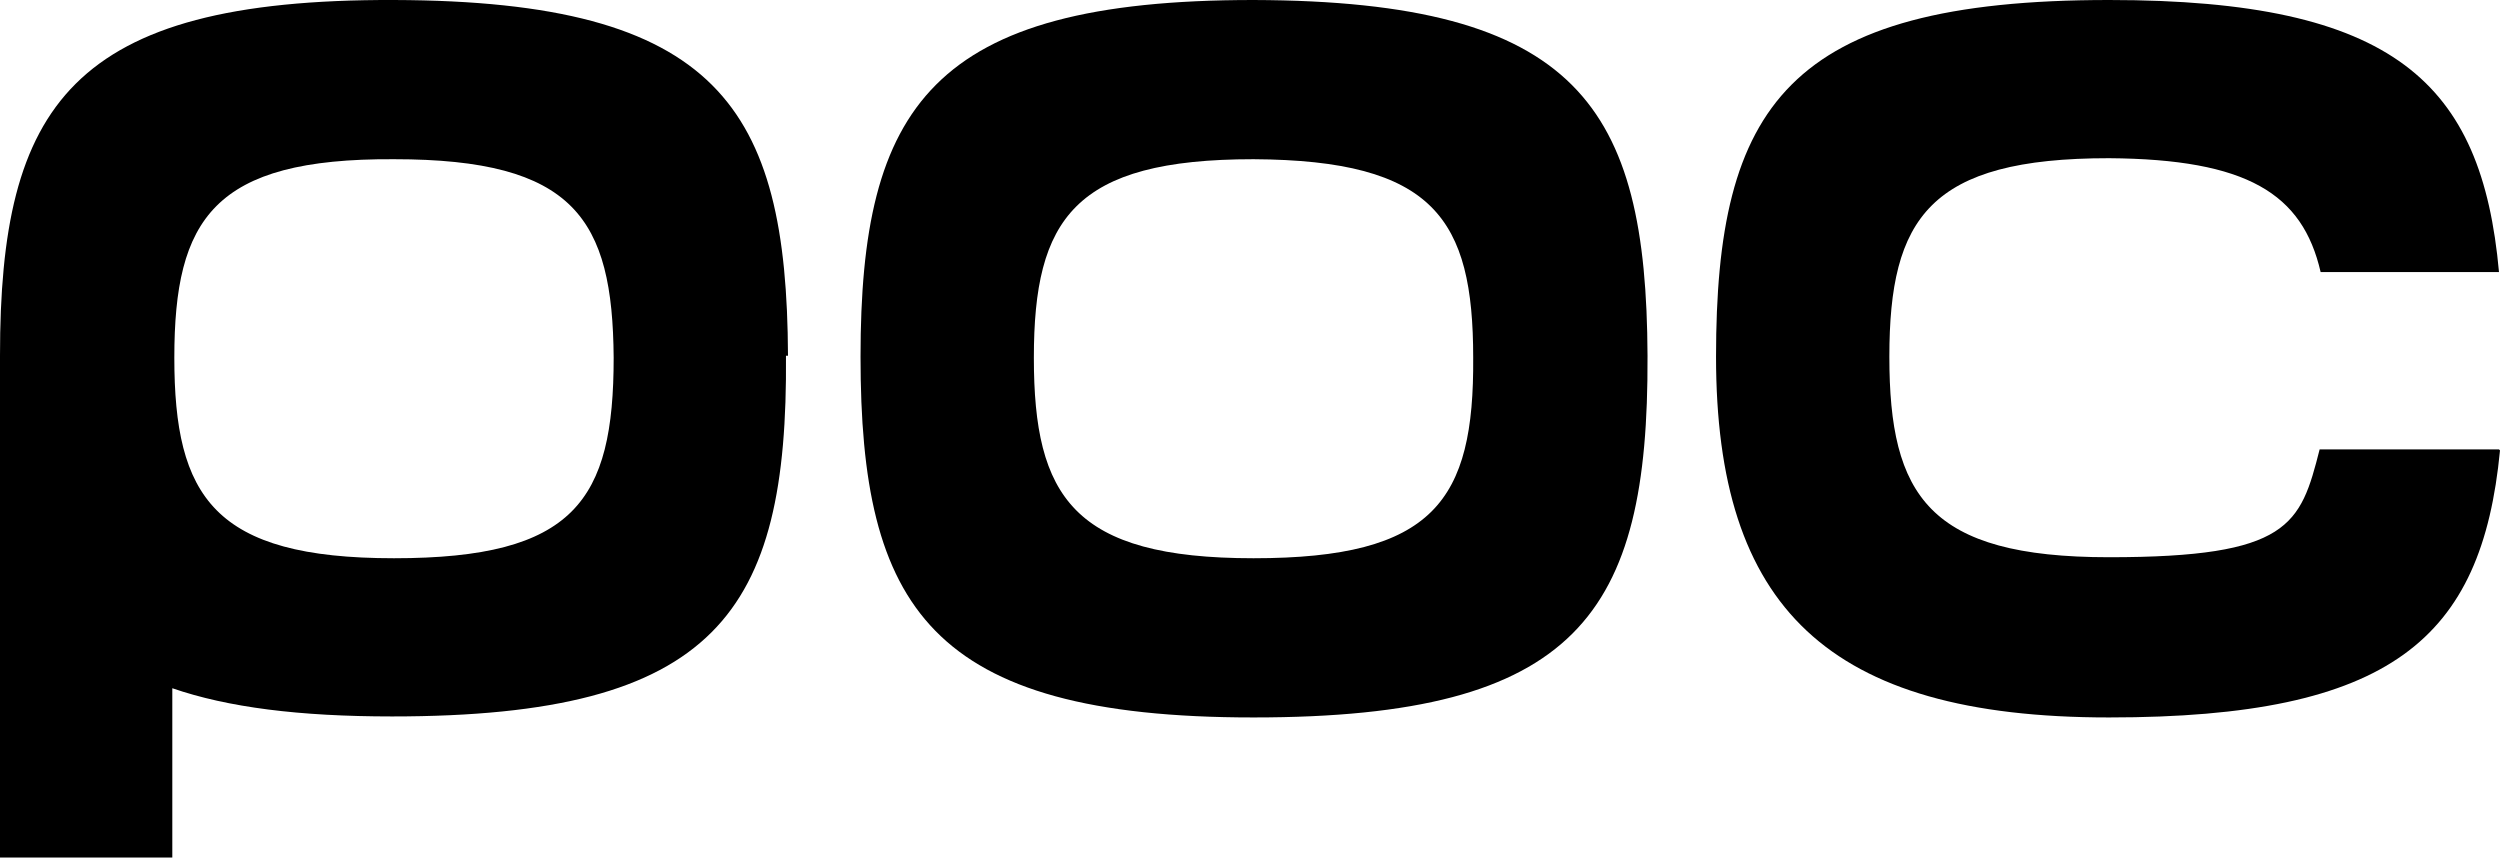
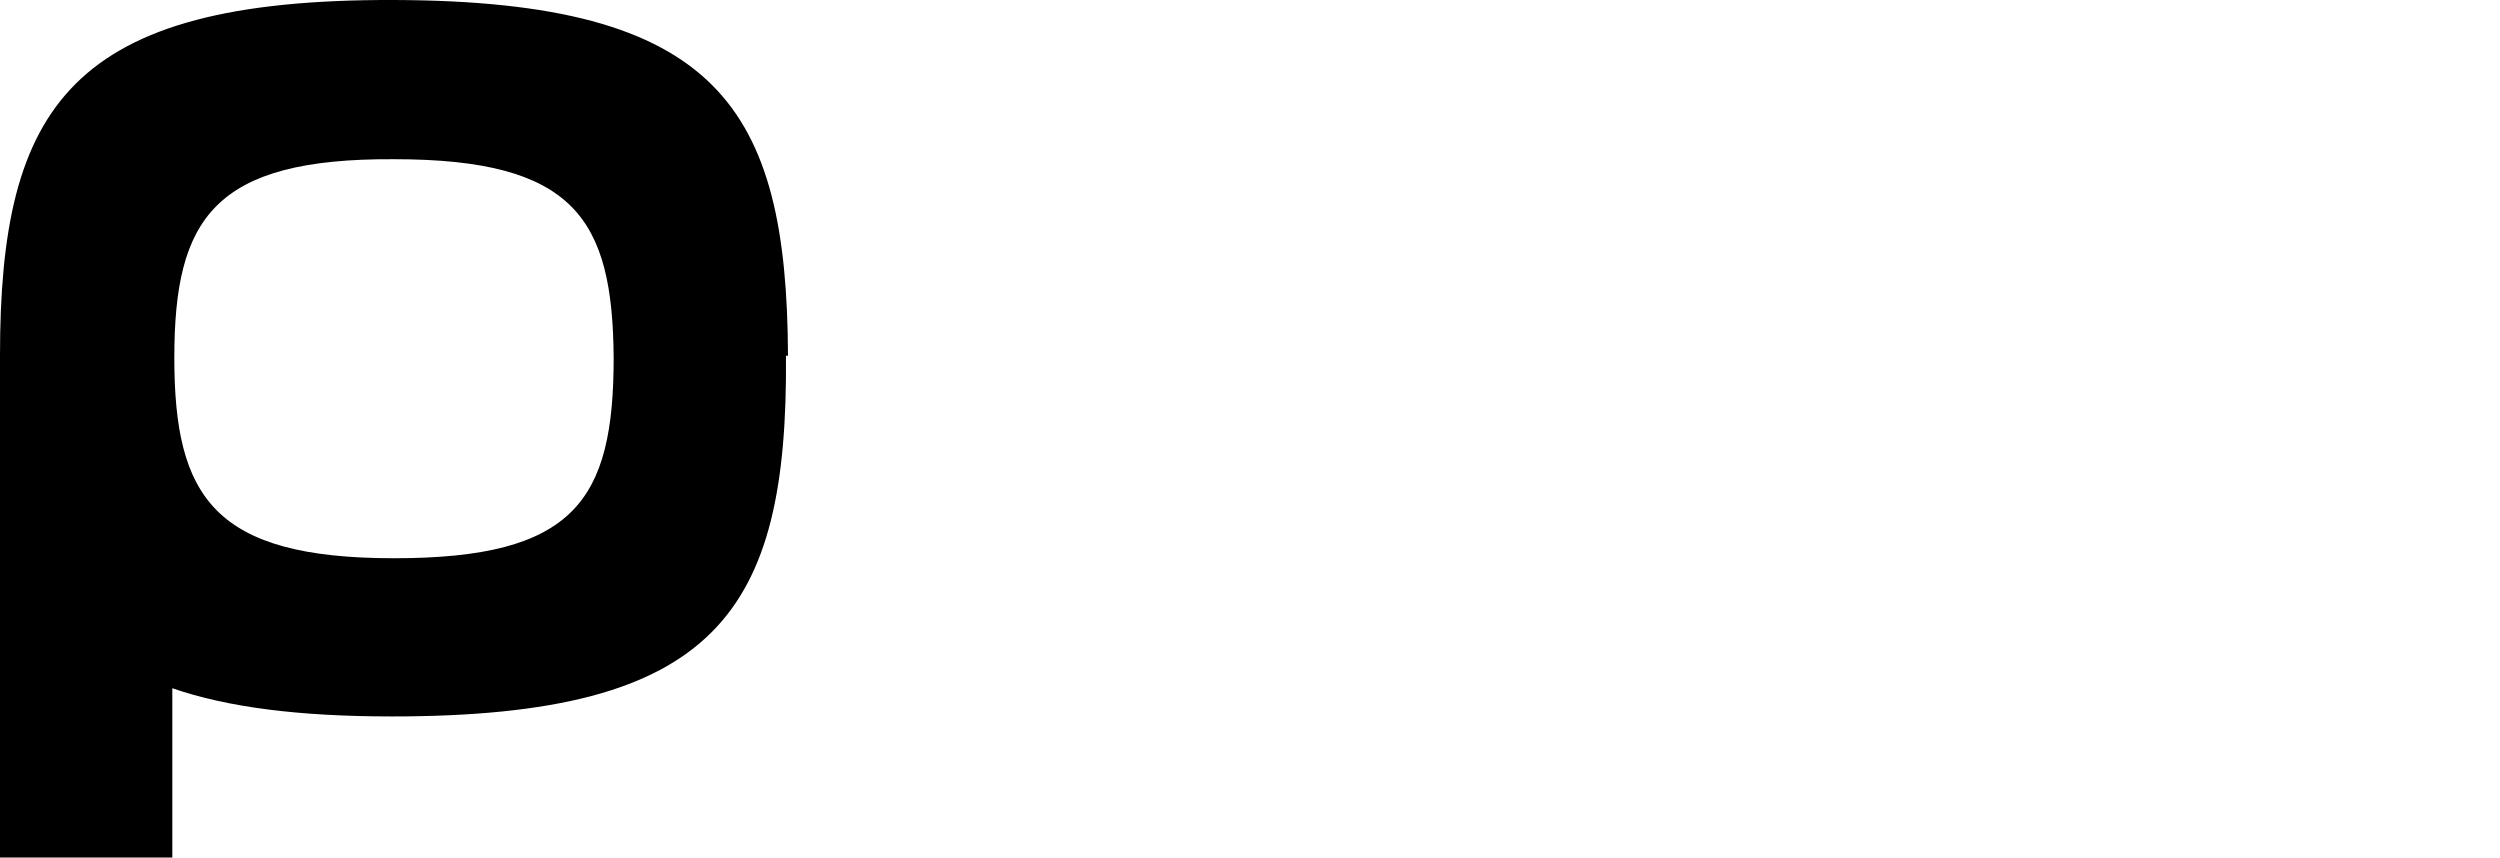
<svg xmlns="http://www.w3.org/2000/svg" version="1.1" viewBox="0 0 248.1 85.1">
  <g>
    <g id="_レイヤー_1" data-name="レイヤー_1">
      <g>
        <path d="M78.2,35.3C78.1,10.6,71.2.1,39.1,0,7-.1,0,10.5,0,35.3s0,3.2,0,4.7v45.1h17.1v-16.8c5.5,1.9,12.6,2.8,21.8,2.8,32.2,0,39.3-10.3,39.1-35.8ZM39.1,55.4c-17.9,0-21.8-6.1-21.8-19.9s3.9-19.8,21.8-19.7c17.9,0,21.7,5.9,21.8,19.7,0,14.2-3.9,19.9-21.8,19.9Z" />
-         <path d="M163.5,35.4c.1,25.5-6.9,35.8-39.1,35.8s-39-11-39-35.8S92.4,0,124.4,0c32.2.1,39,10.6,39.1,35.3ZM124.4,15.8c-17.8,0-21.8,5.9-21.8,19.7s3.9,19.9,21.8,19.9,21.9-5.7,21.8-19.9c0-13.8-3.9-19.6-21.8-19.7Z" />
-         <path d="M248.1,44.7c-1.8,18.7-10.8,26.5-38.8,26.5s-39-11-39-35.8S177.3,0,209.3,0c28.3,0,37,8.2,38.7,27h-17.7c-1.8-7.8-7.3-11.2-21-11.3-17.8,0-21.8,5.9-21.8,19.7s3.9,19.9,21.8,19.9,19-3.2,20.9-10.7h17.8Z" />
      </g>
    </g>
  </g>
</svg>